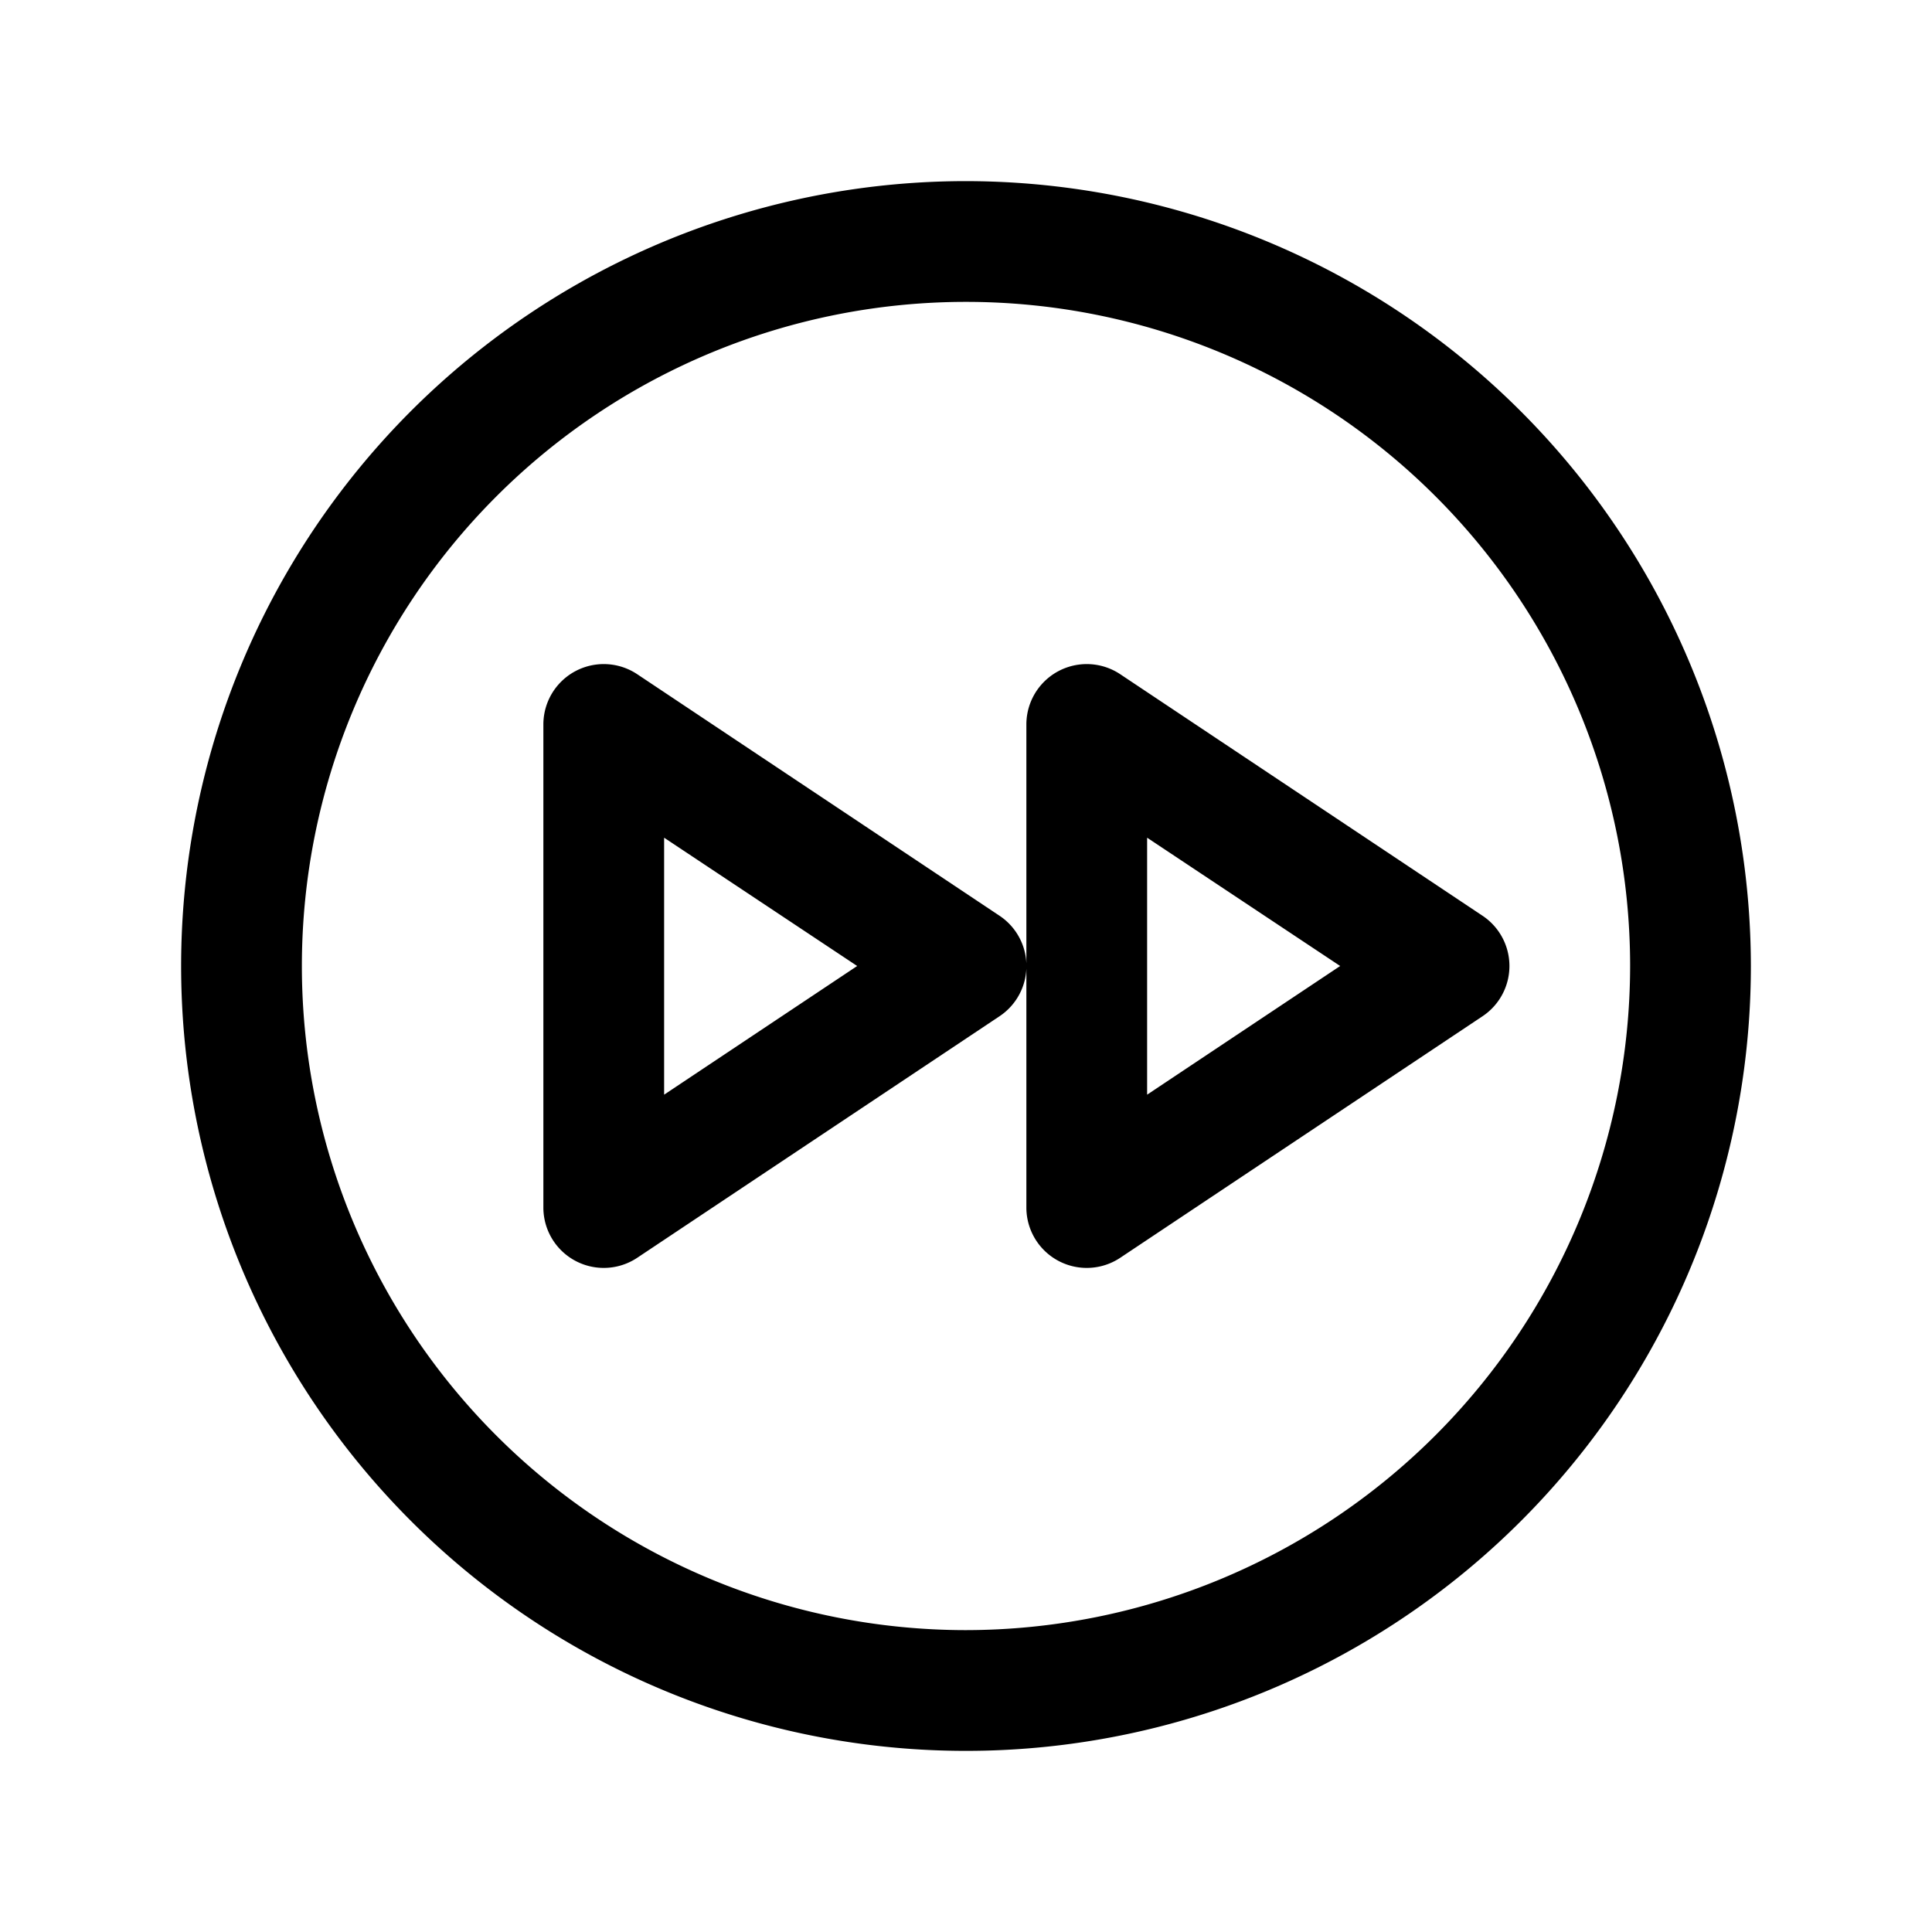
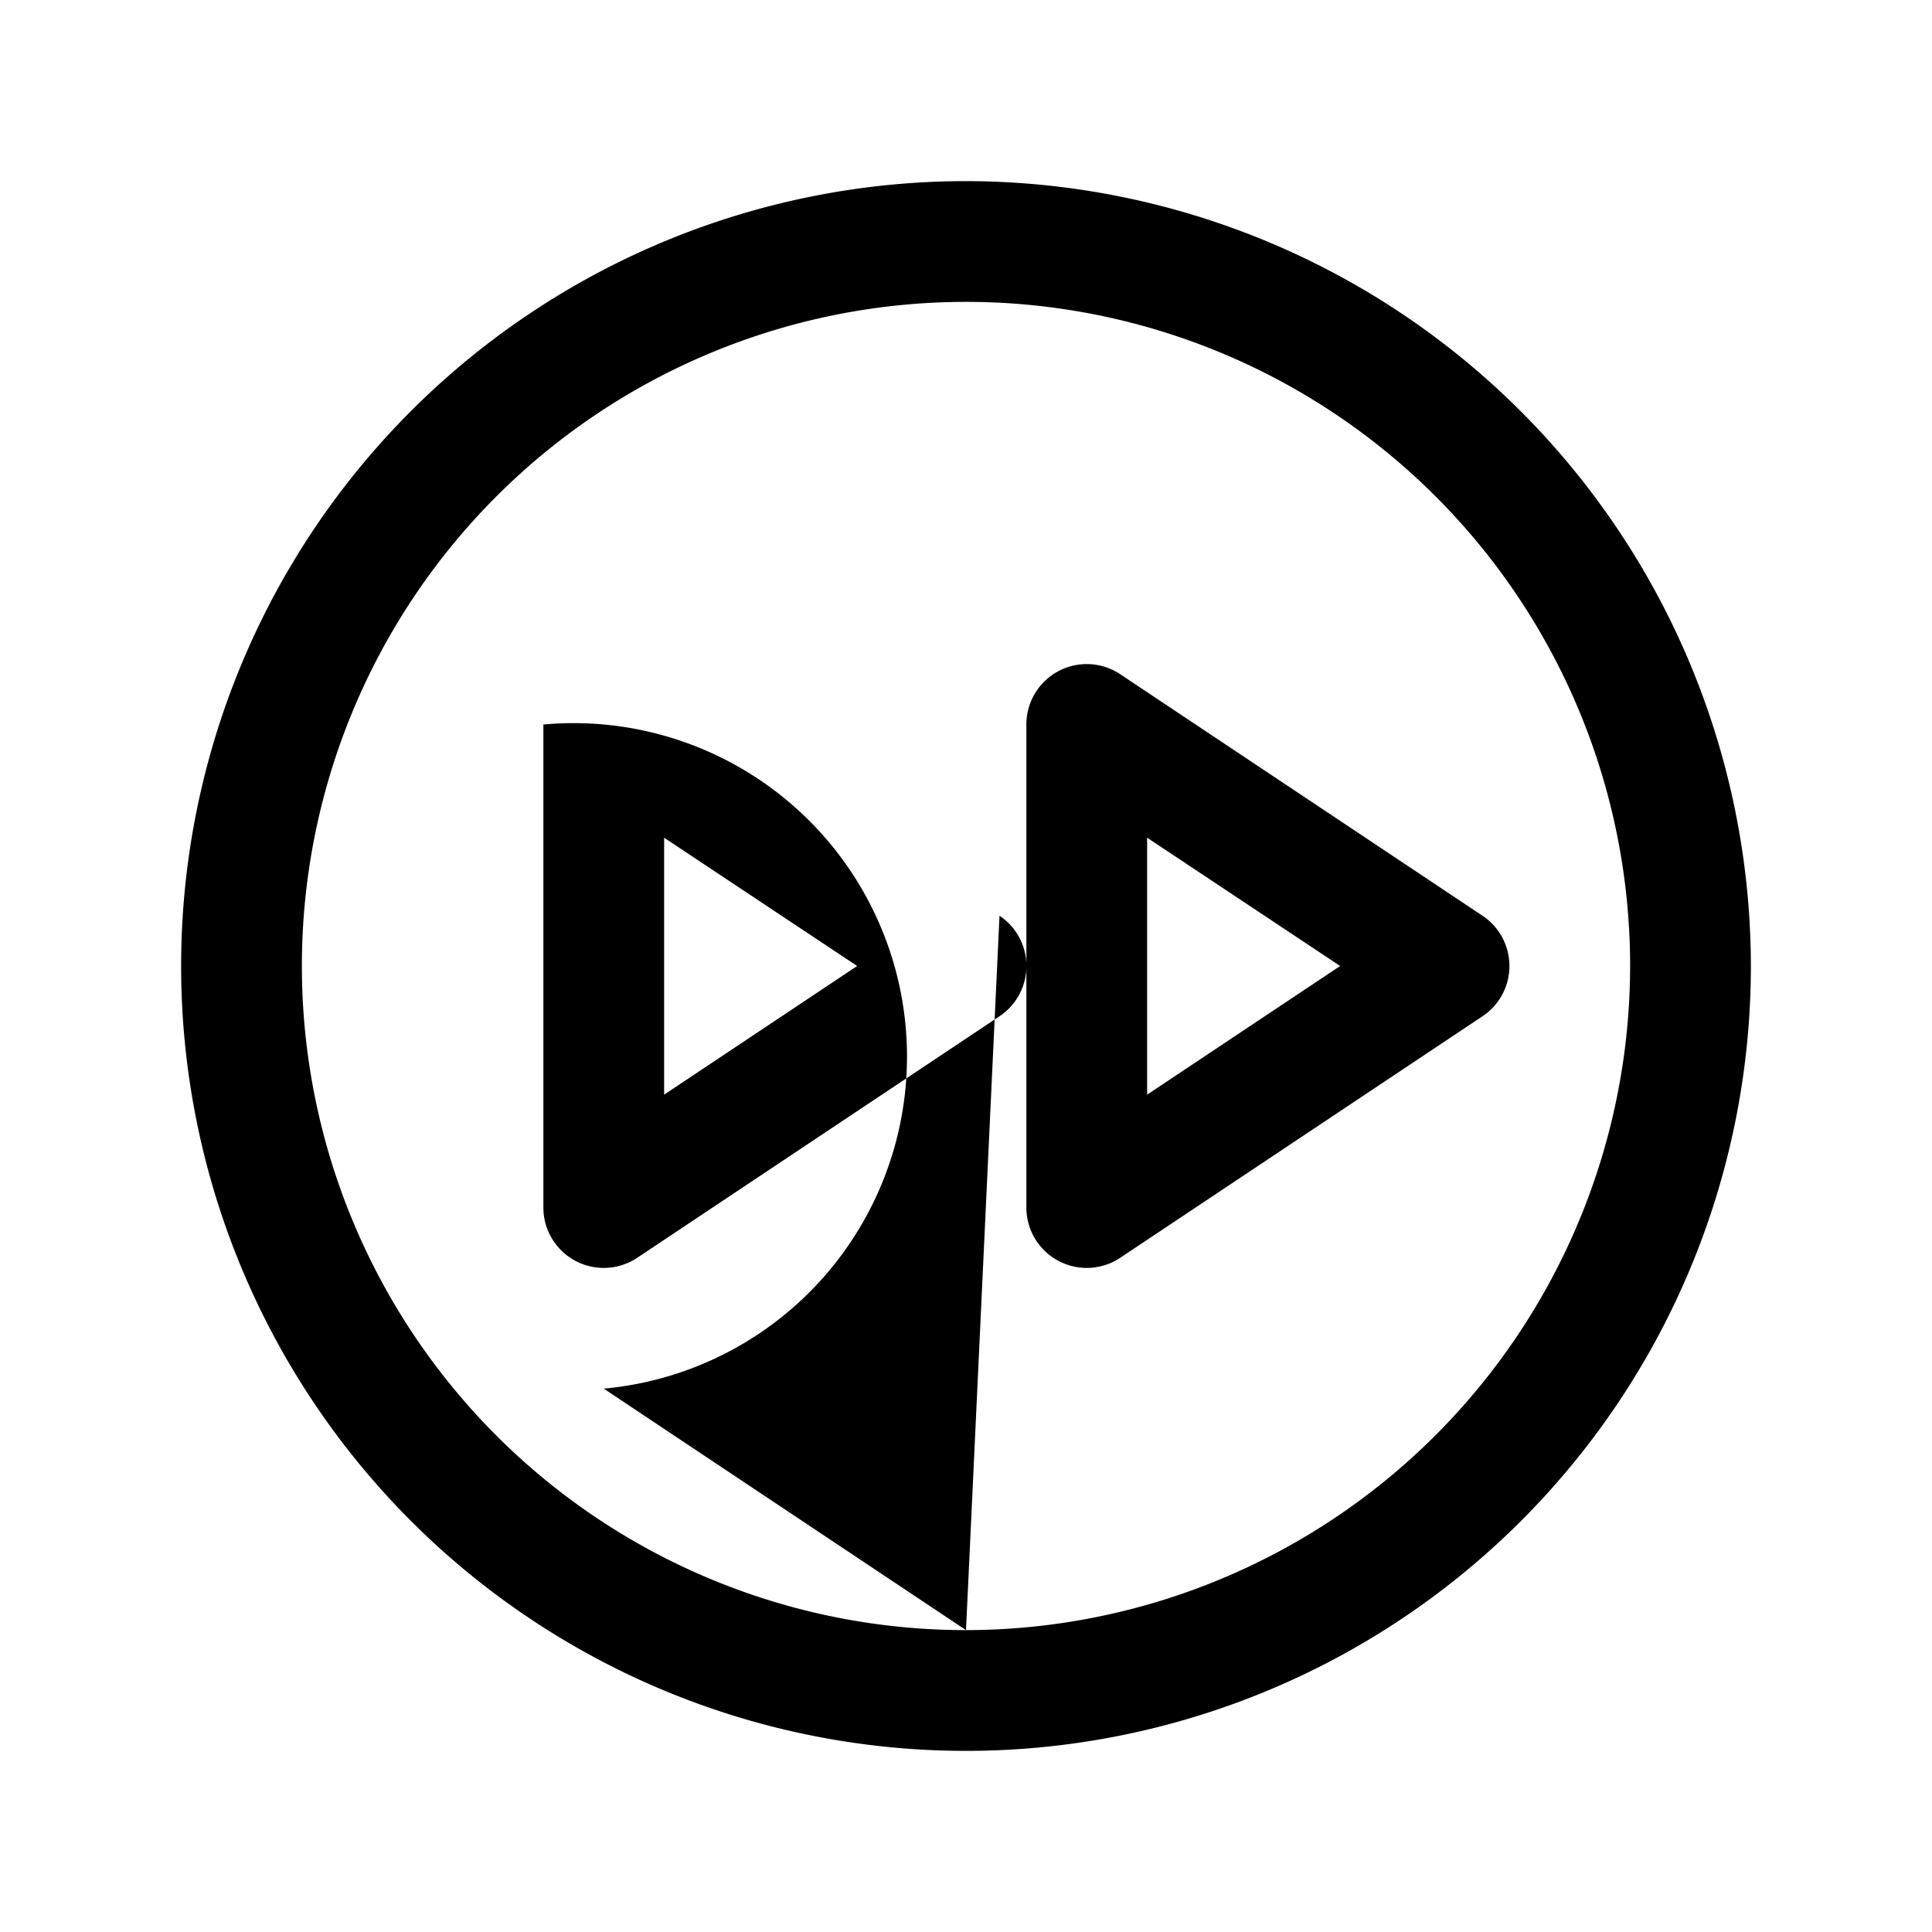
<svg xmlns="http://www.w3.org/2000/svg" aria-hidden="true" role="img" class="iconify iconify--ph" width="100%" height="100%" preserveAspectRatio="xMidYMid meet" viewBox="0 0 256 256">
-   <path fill="currentColor" d="M128 24a104 104 0 1 0 104 104A104.11 104.11 0 0 0 128 24Zm0 192a88 88 0 1 1 88-88a88.1 88.1 0 0 1-88 88Zm4.44-94.66l-48-32A8 8 0 0 0 72 96v64a8 8 0 0 0 12.44 6.66l48-32a8 8 0 0 0 0-13.32ZM88 145.05V111l25.58 17Zm108.44-23.71l-48-32A8 8 0 0 0 136 96v64a8 8 0 0 0 12.44 6.66l48-32a8 8 0 0 0 0-13.32ZM152 145.05V111l25.58 17Z" />
+   <path fill="currentColor" d="M128 24a104 104 0 1 0 104 104A104.11 104.11 0 0 0 128 24Zm0 192a88 88 0 1 1 88-88a88.1 88.1 0 0 1-88 88Zl-48-32A8 8 0 0 0 72 96v64a8 8 0 0 0 12.44 6.66l48-32a8 8 0 0 0 0-13.32ZM88 145.05V111l25.58 17Zm108.44-23.71l-48-32A8 8 0 0 0 136 96v64a8 8 0 0 0 12.44 6.66l48-32a8 8 0 0 0 0-13.32ZM152 145.05V111l25.58 17Z" />
</svg>